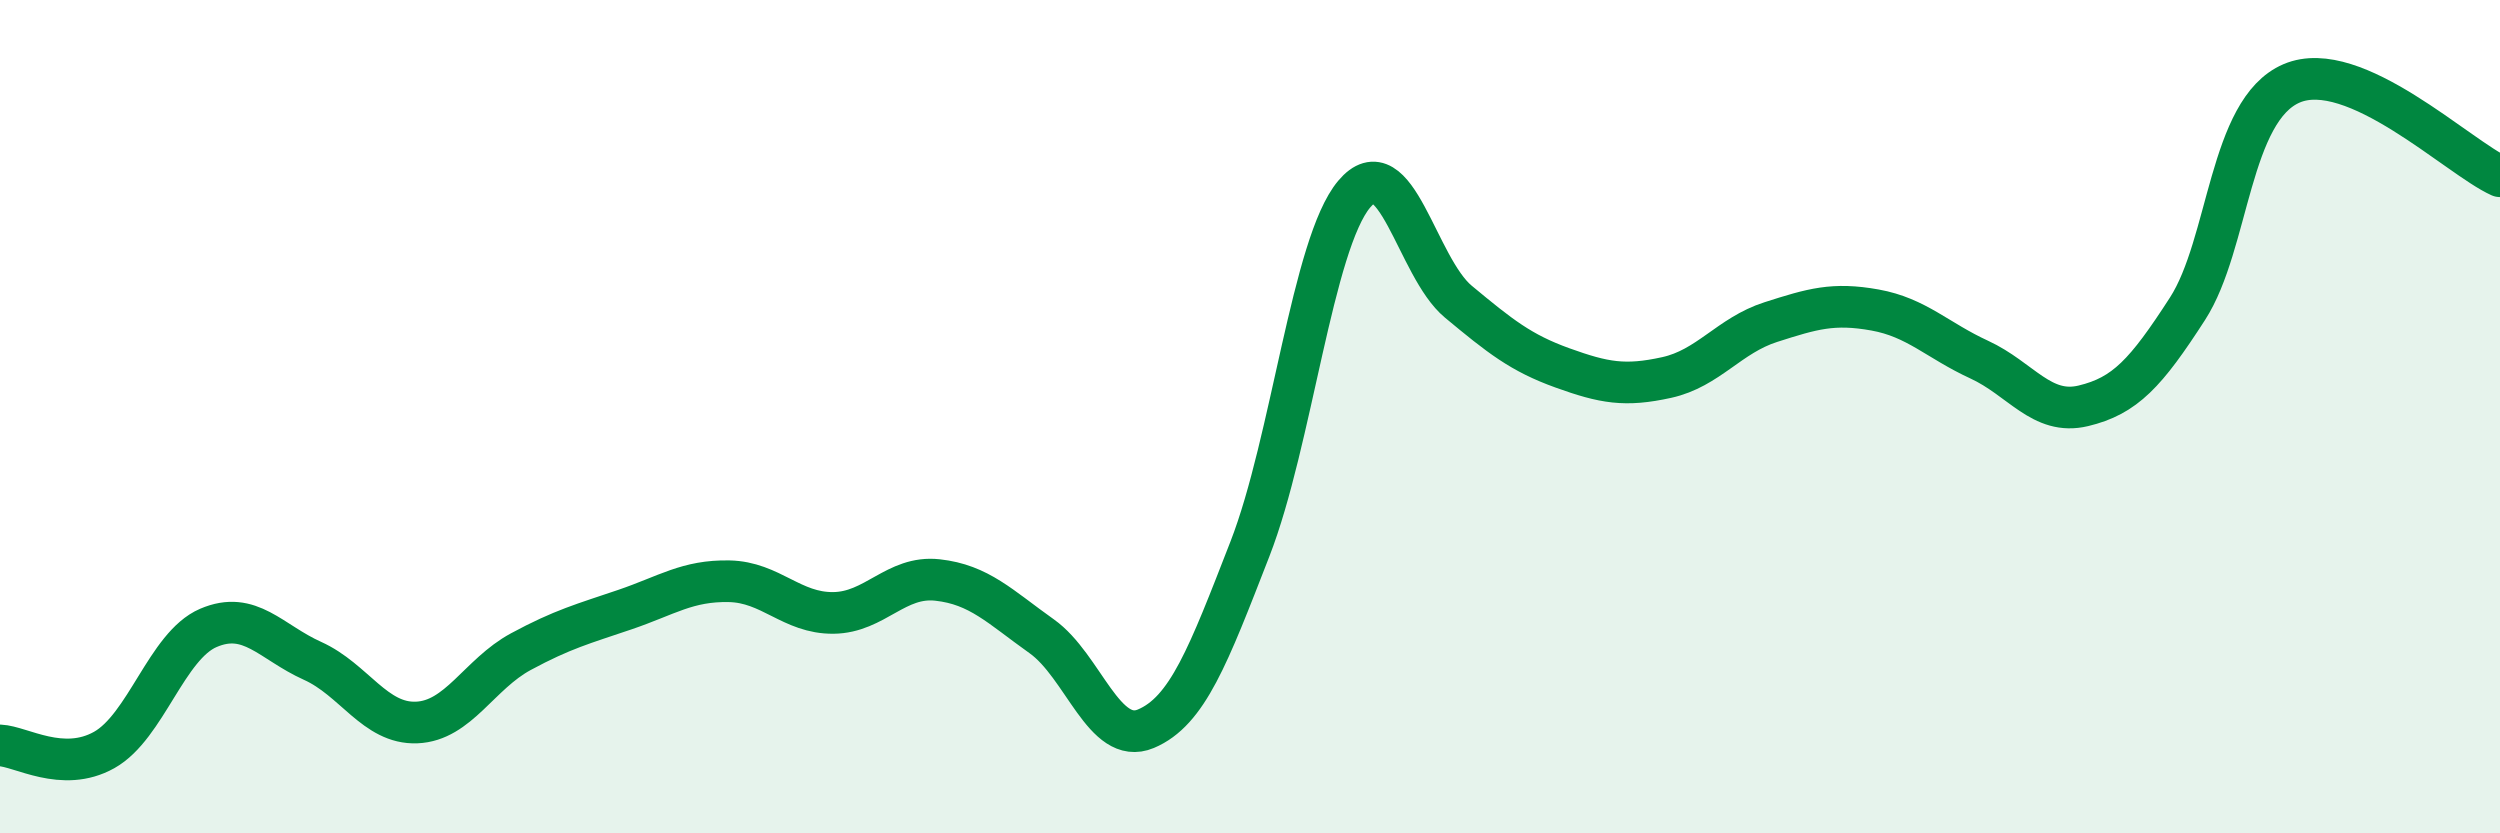
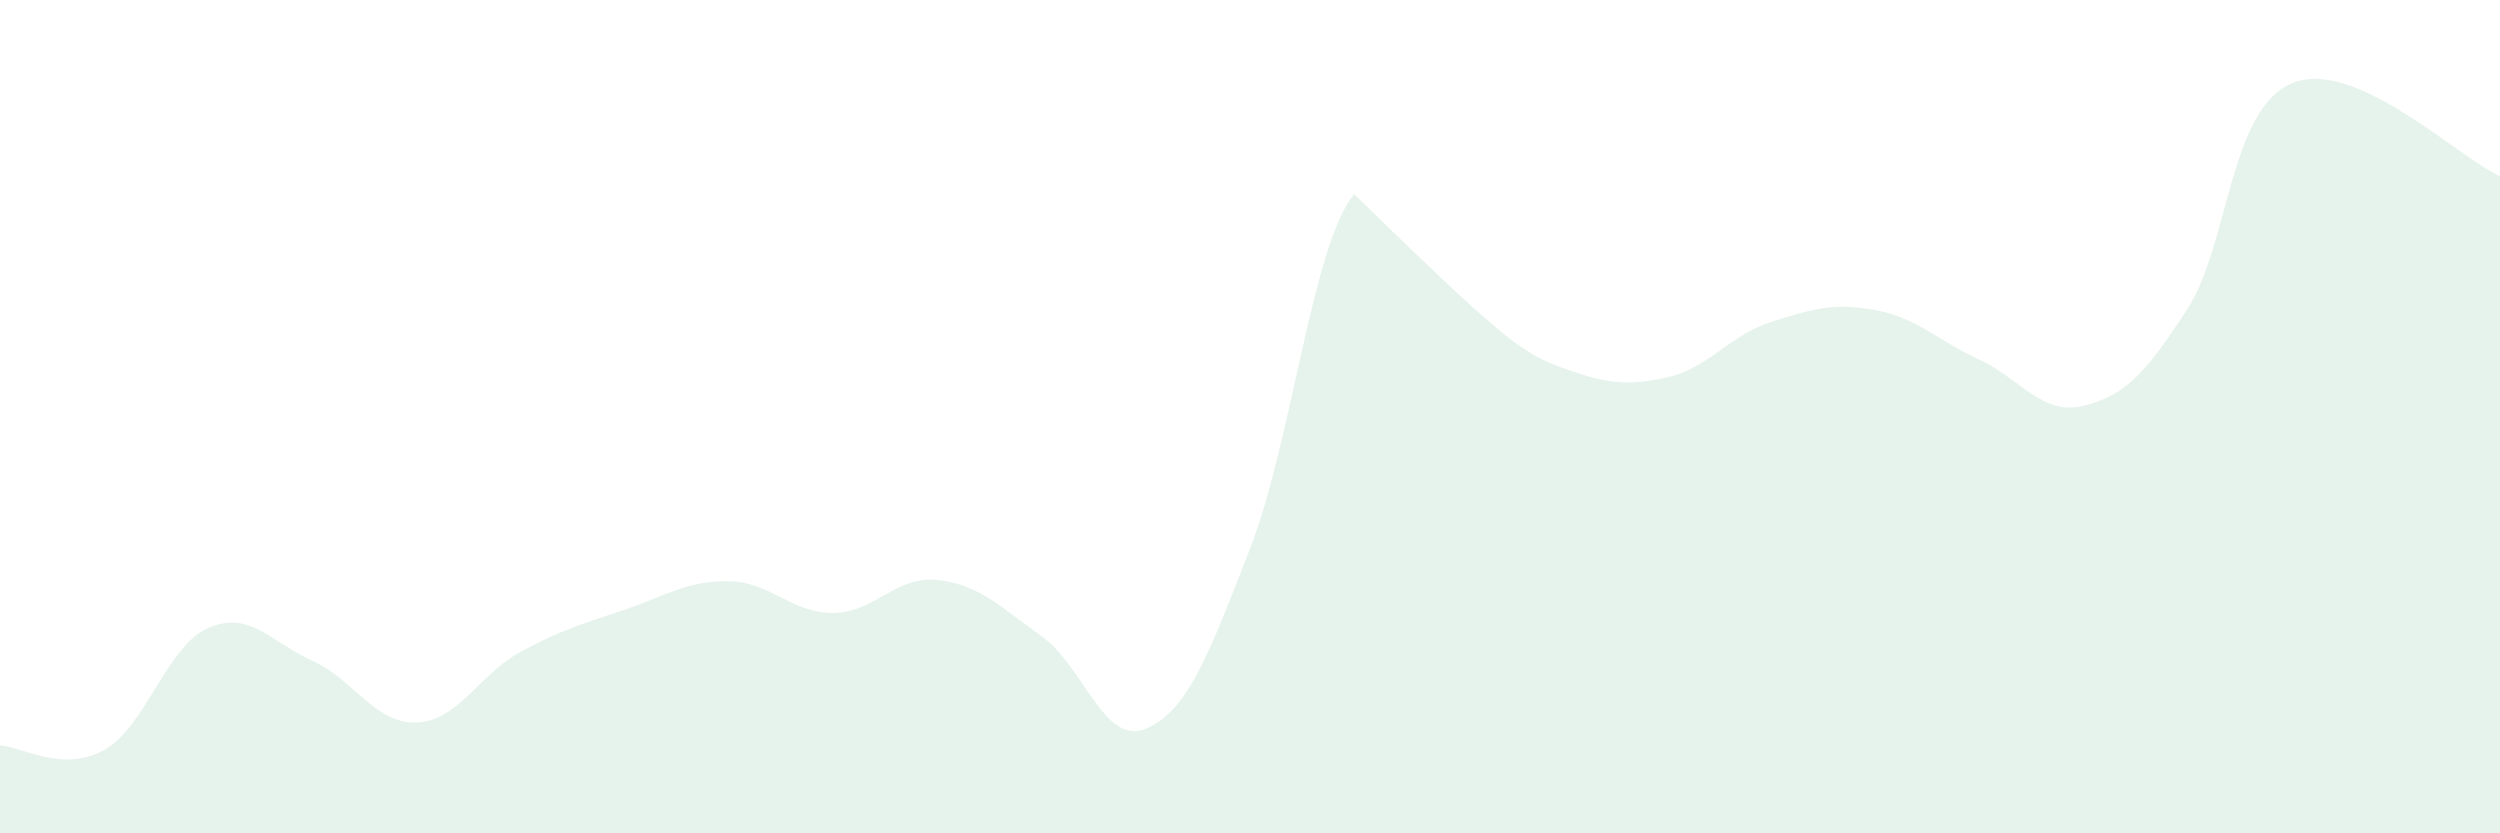
<svg xmlns="http://www.w3.org/2000/svg" width="60" height="20" viewBox="0 0 60 20">
-   <path d="M 0,17.89 C 0.5,17.91 1.5,18.56 2.5,18 C 3.5,17.44 4,15.5 5,15.07 C 6,14.64 6.5,15.41 7.5,15.86 C 8.5,16.31 9,17.38 10,17.34 C 11,17.3 11.5,16.18 12.5,15.64 C 13.5,15.1 14,14.97 15,14.63 C 16,14.29 16.5,13.93 17.5,13.95 C 18.5,13.97 19,14.72 20,14.71 C 21,14.7 21.5,13.81 22.5,13.92 C 23.5,14.03 24,14.56 25,15.27 C 26,15.98 26.5,17.91 27.5,17.49 C 28.5,17.07 29,15.74 30,13.17 C 31,10.6 31.5,5.85 32.5,4.66 C 33.5,3.47 34,6.41 35,7.24 C 36,8.07 36.5,8.47 37.5,8.83 C 38.5,9.19 39,9.28 40,9.06 C 41,8.84 41.5,8.05 42.5,7.73 C 43.5,7.41 44,7.26 45,7.44 C 46,7.62 46.5,8.17 47.5,8.63 C 48.5,9.09 49,9.98 50,9.74 C 51,9.5 51.5,8.96 52.5,7.41 C 53.5,5.86 53.5,2.64 55,2 C 56.5,1.36 59,3.78 60,4.23L60 20L0 20Z" fill="#008740" opacity="0.1" stroke-linecap="round" stroke-linejoin="round" />
-   <path d="M 0,17.89 C 0.5,17.91 1.5,18.56 2.5,18 C 3.5,17.44 4,15.5 5,15.07 C 6,14.64 6.5,15.41 7.5,15.86 C 8.5,16.31 9,17.38 10,17.34 C 11,17.3 11.5,16.18 12.5,15.64 C 13.5,15.1 14,14.97 15,14.63 C 16,14.29 16.5,13.93 17.5,13.95 C 18.5,13.97 19,14.72 20,14.71 C 21,14.7 21.5,13.81 22.5,13.92 C 23.5,14.03 24,14.56 25,15.27 C 26,15.98 26.5,17.91 27.5,17.49 C 28.5,17.07 29,15.74 30,13.17 C 31,10.6 31.5,5.85 32.5,4.66 C 33.5,3.47 34,6.41 35,7.24 C 36,8.07 36.5,8.47 37.5,8.83 C 38.5,9.19 39,9.28 40,9.06 C 41,8.84 41.5,8.05 42.5,7.73 C 43.5,7.41 44,7.26 45,7.44 C 46,7.62 46.5,8.17 47.5,8.63 C 48.5,9.09 49,9.98 50,9.74 C 51,9.5 51.5,8.96 52.5,7.41 C 53.5,5.86 53.5,2.64 55,2 C 56.5,1.36 59,3.78 60,4.23" stroke="#008740" stroke-width="1" fill="none" stroke-linecap="round" stroke-linejoin="round" />
+   <path d="M 0,17.89 C 0.5,17.91 1.5,18.56 2.5,18 C 3.5,17.44 4,15.5 5,15.07 C 6,14.64 6.5,15.41 7.5,15.86 C 8.5,16.31 9,17.38 10,17.34 C 11,17.3 11.5,16.18 12.5,15.64 C 13.5,15.1 14,14.97 15,14.63 C 16,14.29 16.5,13.93 17.5,13.95 C 18.5,13.97 19,14.72 20,14.71 C 21,14.7 21.5,13.81 22.5,13.92 C 23.5,14.03 24,14.56 25,15.27 C 26,15.98 26.5,17.91 27.5,17.49 C 28.5,17.07 29,15.74 30,13.17 C 31,10.6 31.5,5.85 32.5,4.66 C 36,8.07 36.5,8.47 37.5,8.83 C 38.5,9.19 39,9.28 40,9.06 C 41,8.84 41.5,8.05 42.5,7.73 C 43.5,7.41 44,7.26 45,7.44 C 46,7.62 46.5,8.17 47.5,8.63 C 48.5,9.09 49,9.98 50,9.74 C 51,9.5 51.5,8.96 52.5,7.41 C 53.5,5.86 53.5,2.64 55,2 C 56.5,1.36 59,3.78 60,4.23L60 20L0 20Z" fill="#008740" opacity="0.1" stroke-linecap="round" stroke-linejoin="round" />
</svg>